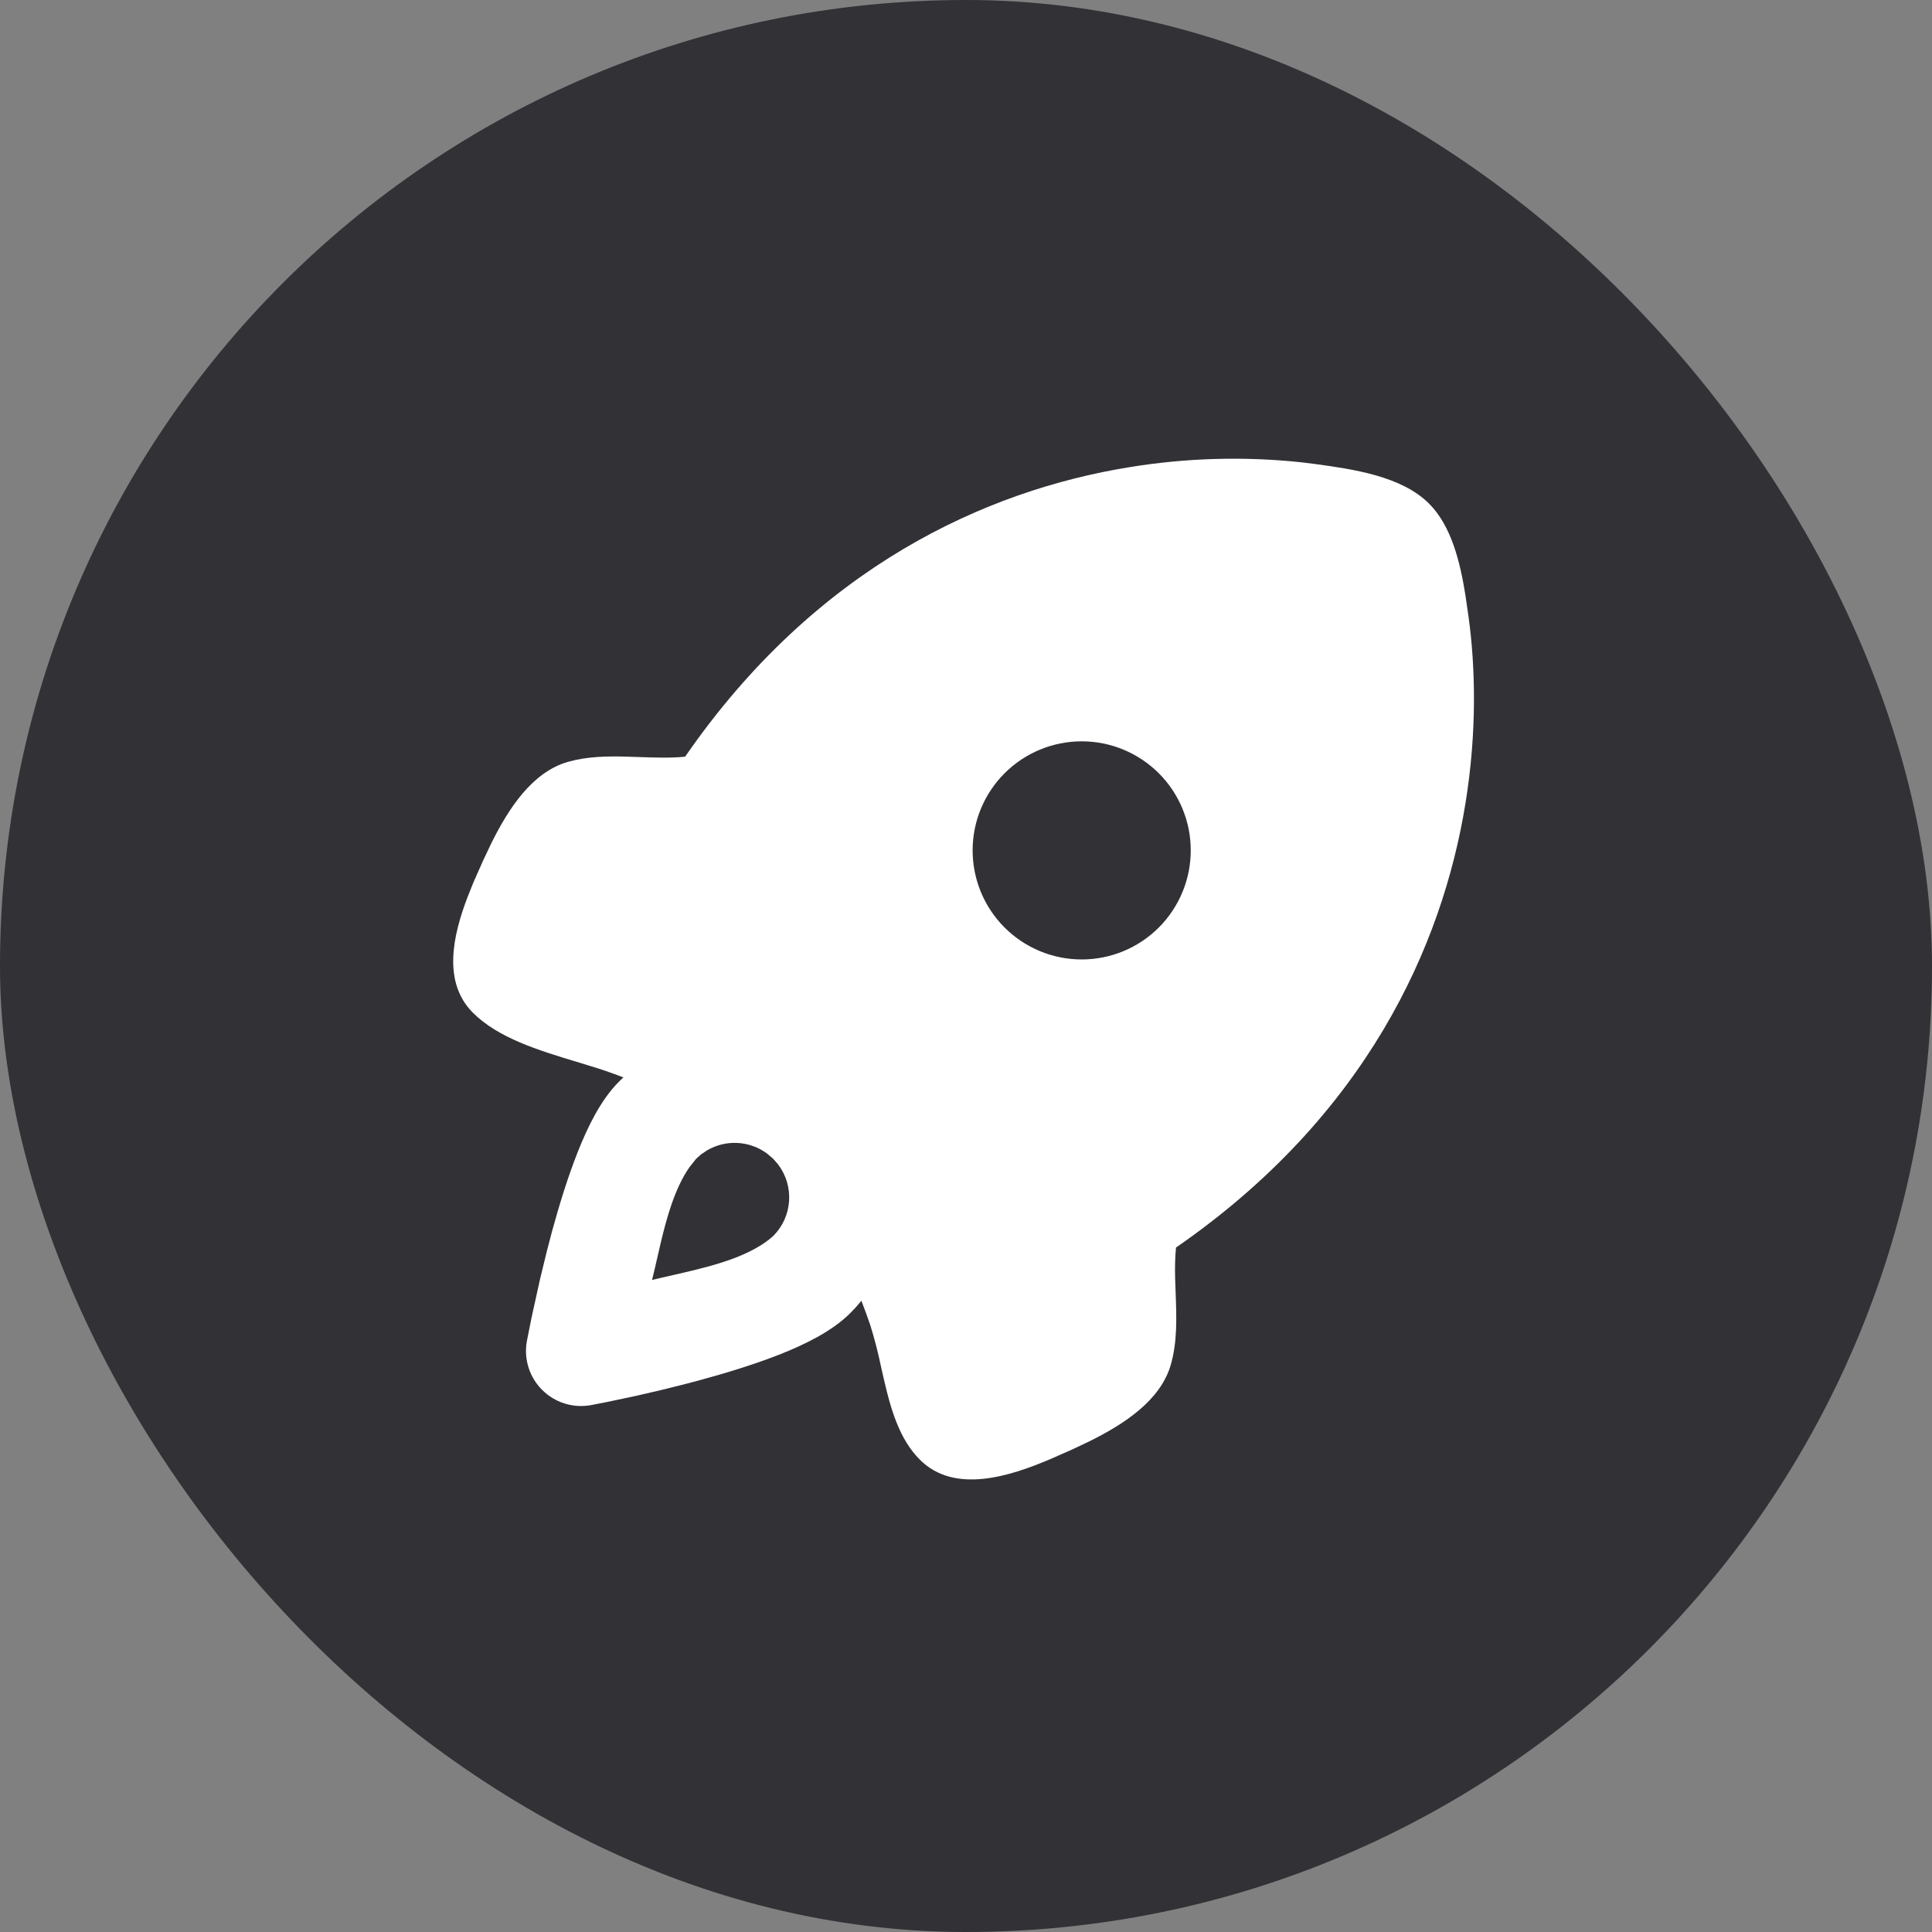
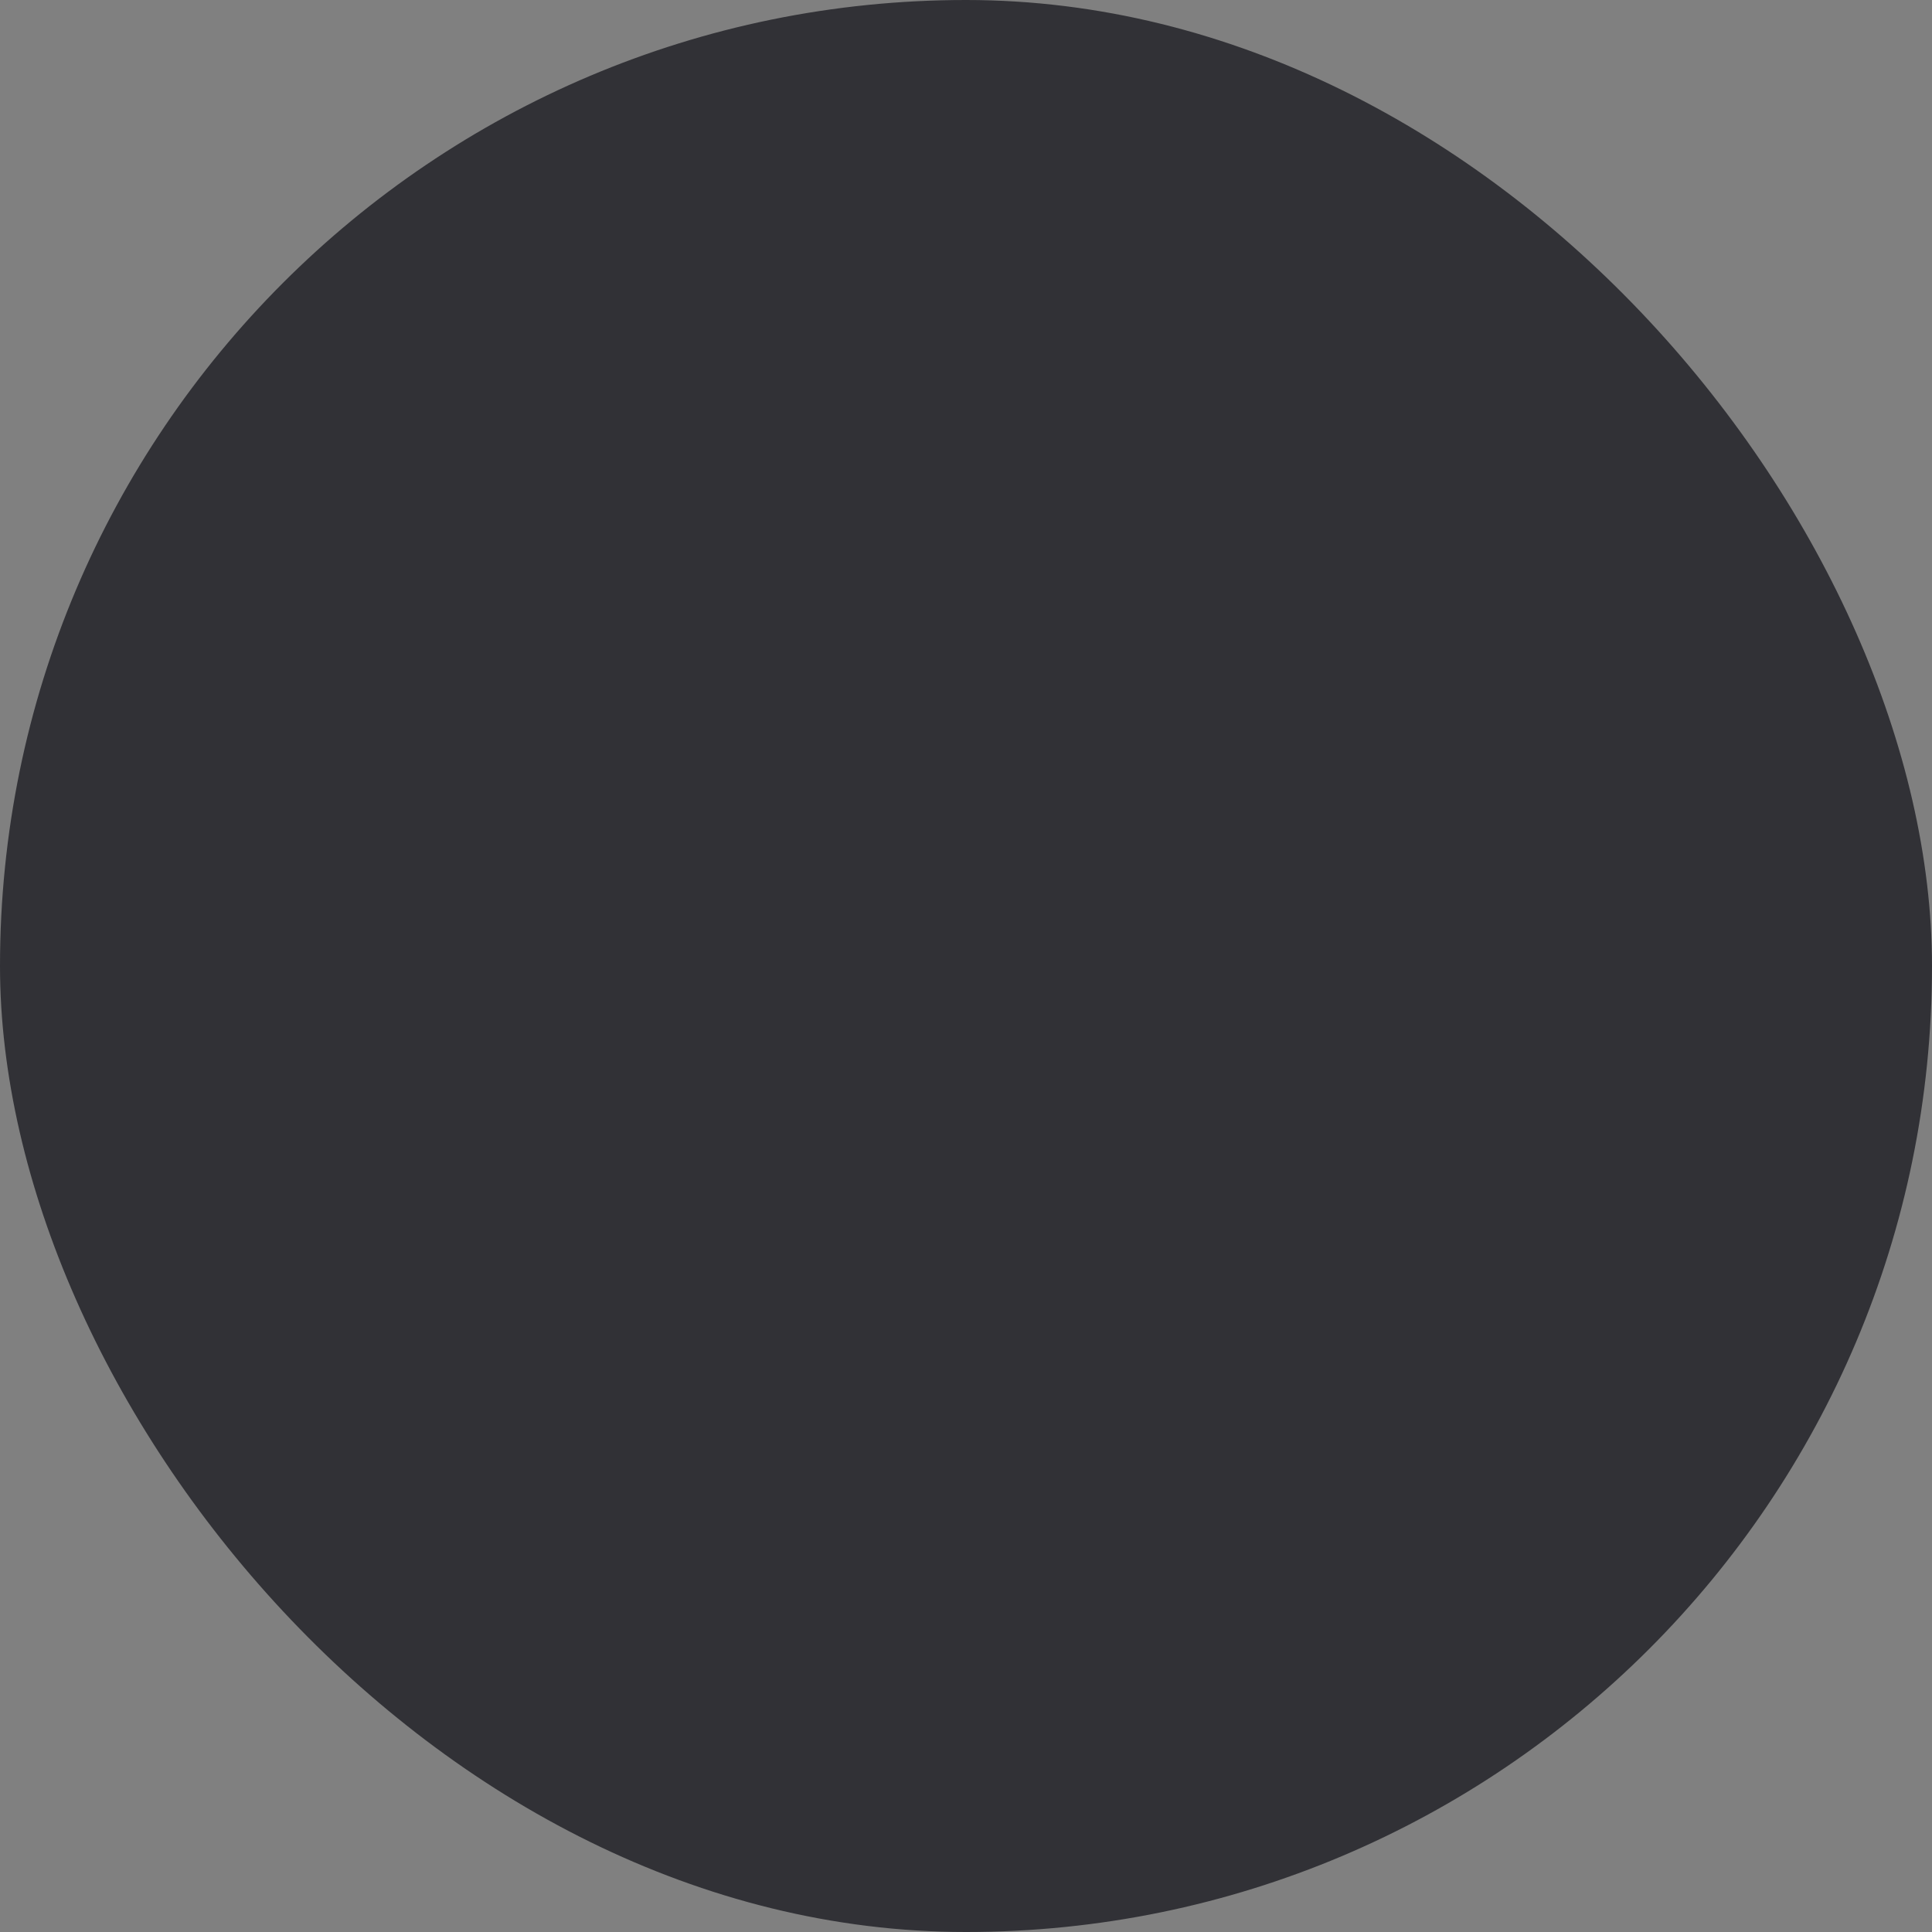
<svg xmlns="http://www.w3.org/2000/svg" width="100" height="100" viewBox="0 0 100 100" fill="none">
  <rect x="0" y="0" width="100" height="100" fill="#808080" stroke="none" />
  <rect width="100" height="100" rx="50" fill="#313136" />
  <g clip-path="url(#clip0_1_76)">
-     <path fill-rule="evenodd" clip-rule="evenodd" d="M67.401 23.933L68.121 24.024C70.023 24.286 72.541 24.639 73.967 26.067C75.135 27.233 75.584 29.13 75.852 30.823L76.01 31.913C76.366 34.481 76.459 37.846 75.852 41.583C74.655 48.959 70.729 57.759 60.87 64.573C60.816 65.104 60.813 65.64 60.825 66.176L60.853 66.978C60.898 68.211 60.943 69.445 60.599 70.642C60.062 72.504 58.152 73.732 56.365 74.613L55.49 75.028L54.361 75.525C52.25 76.422 49.399 77.342 47.612 75.553C46.54 74.483 46.099 72.914 45.741 71.353L45.608 70.769C45.456 70.031 45.268 69.302 45.044 68.584C44.903 68.17 44.75 67.751 44.586 67.328C44.406 67.549 44.215 67.761 44.013 67.963C43.04 68.937 41.586 69.617 40.389 70.094C39.082 70.611 37.603 71.062 36.234 71.435L35.532 71.621L34.185 71.957L32.966 72.239L31.506 72.55L30.595 72.728C30.14 72.812 29.672 72.784 29.23 72.647C28.788 72.51 28.387 72.267 28.06 71.94C27.733 71.613 27.49 71.212 27.353 70.77C27.216 70.328 27.188 69.86 27.273 69.405L27.515 68.189L27.95 66.219L28.3 64.779L28.565 63.763C28.938 62.397 29.39 60.918 29.909 59.614C30.383 58.414 31.063 56.961 32.037 55.987L32.263 55.769L32.082 55.696C31.6 55.513 31.111 55.346 30.617 55.196L29.835 54.956C27.877 54.364 25.782 53.726 24.481 52.422C22.9 50.844 23.434 48.442 24.196 46.444L24.506 45.67L25.006 44.541L25.421 43.666C26.302 41.882 27.529 39.971 29.392 39.435C30.38 39.153 31.408 39.136 32.441 39.164L33.062 39.184C33.869 39.212 34.673 39.243 35.461 39.167C42.275 29.305 51.075 25.379 58.451 24.182C61.41 23.697 64.42 23.613 67.401 23.933ZM39.706 59.71C39.262 59.381 38.731 59.189 38.179 59.159C37.627 59.129 37.078 59.261 36.601 59.54L36.291 59.749L36.028 59.983L35.675 60.429C34.942 61.491 34.524 62.959 34.199 64.33L33.894 65.651L33.75 66.252L34.29 66.123L35.469 65.852C37.101 65.471 38.91 64.977 40.022 63.975C40.506 63.491 40.797 62.849 40.843 62.167C40.889 61.485 40.685 60.809 40.271 60.266L40.039 60L39.971 59.935L39.706 59.71ZM59.981 40.025C59.457 39.501 58.834 39.085 58.149 38.801C57.465 38.517 56.73 38.371 55.989 38.371C55.248 38.371 54.514 38.517 53.829 38.8C53.144 39.084 52.521 39.499 51.997 40.024C51.473 40.548 51.057 41.17 50.773 41.855C50.489 42.54 50.343 43.274 50.343 44.015C50.343 44.757 50.489 45.491 50.772 46.176C51.056 46.861 51.471 47.483 51.996 48.007C53.054 49.066 54.49 49.661 55.987 49.661C57.484 49.662 58.92 49.067 59.979 48.009C61.038 46.95 61.633 45.514 61.633 44.017C61.634 42.52 61.039 41.084 59.981 40.025Z" fill="white" />
+     <path fill-rule="evenodd" clip-rule="evenodd" d="M67.401 23.933L68.121 24.024C70.023 24.286 72.541 24.639 73.967 26.067C75.135 27.233 75.584 29.13 75.852 30.823L76.01 31.913C76.366 34.481 76.459 37.846 75.852 41.583C74.655 48.959 70.729 57.759 60.87 64.573C60.816 65.104 60.813 65.64 60.825 66.176L60.853 66.978C60.898 68.211 60.943 69.445 60.599 70.642L55.49 75.028L54.361 75.525C52.25 76.422 49.399 77.342 47.612 75.553C46.54 74.483 46.099 72.914 45.741 71.353L45.608 70.769C45.456 70.031 45.268 69.302 45.044 68.584C44.903 68.17 44.75 67.751 44.586 67.328C44.406 67.549 44.215 67.761 44.013 67.963C43.04 68.937 41.586 69.617 40.389 70.094C39.082 70.611 37.603 71.062 36.234 71.435L35.532 71.621L34.185 71.957L32.966 72.239L31.506 72.55L30.595 72.728C30.14 72.812 29.672 72.784 29.23 72.647C28.788 72.51 28.387 72.267 28.06 71.94C27.733 71.613 27.49 71.212 27.353 70.77C27.216 70.328 27.188 69.86 27.273 69.405L27.515 68.189L27.95 66.219L28.3 64.779L28.565 63.763C28.938 62.397 29.39 60.918 29.909 59.614C30.383 58.414 31.063 56.961 32.037 55.987L32.263 55.769L32.082 55.696C31.6 55.513 31.111 55.346 30.617 55.196L29.835 54.956C27.877 54.364 25.782 53.726 24.481 52.422C22.9 50.844 23.434 48.442 24.196 46.444L24.506 45.67L25.006 44.541L25.421 43.666C26.302 41.882 27.529 39.971 29.392 39.435C30.38 39.153 31.408 39.136 32.441 39.164L33.062 39.184C33.869 39.212 34.673 39.243 35.461 39.167C42.275 29.305 51.075 25.379 58.451 24.182C61.41 23.697 64.42 23.613 67.401 23.933ZM39.706 59.71C39.262 59.381 38.731 59.189 38.179 59.159C37.627 59.129 37.078 59.261 36.601 59.54L36.291 59.749L36.028 59.983L35.675 60.429C34.942 61.491 34.524 62.959 34.199 64.33L33.894 65.651L33.75 66.252L34.29 66.123L35.469 65.852C37.101 65.471 38.91 64.977 40.022 63.975C40.506 63.491 40.797 62.849 40.843 62.167C40.889 61.485 40.685 60.809 40.271 60.266L40.039 60L39.971 59.935L39.706 59.71ZM59.981 40.025C59.457 39.501 58.834 39.085 58.149 38.801C57.465 38.517 56.73 38.371 55.989 38.371C55.248 38.371 54.514 38.517 53.829 38.8C53.144 39.084 52.521 39.499 51.997 40.024C51.473 40.548 51.057 41.17 50.773 41.855C50.489 42.54 50.343 43.274 50.343 44.015C50.343 44.757 50.489 45.491 50.772 46.176C51.056 46.861 51.471 47.483 51.996 48.007C53.054 49.066 54.49 49.661 55.987 49.661C57.484 49.662 58.92 49.067 59.979 48.009C61.038 46.95 61.633 45.514 61.633 44.017C61.634 42.52 61.039 41.084 59.981 40.025Z" fill="white" />
  </g>
  <defs>
    <clipPath id="clip0_1_76">
-       <rect width="67.742" height="67.742" fill="white" transform="translate(16.129 16.129)" />
-     </clipPath>
+       </clipPath>
  </defs>
</svg>